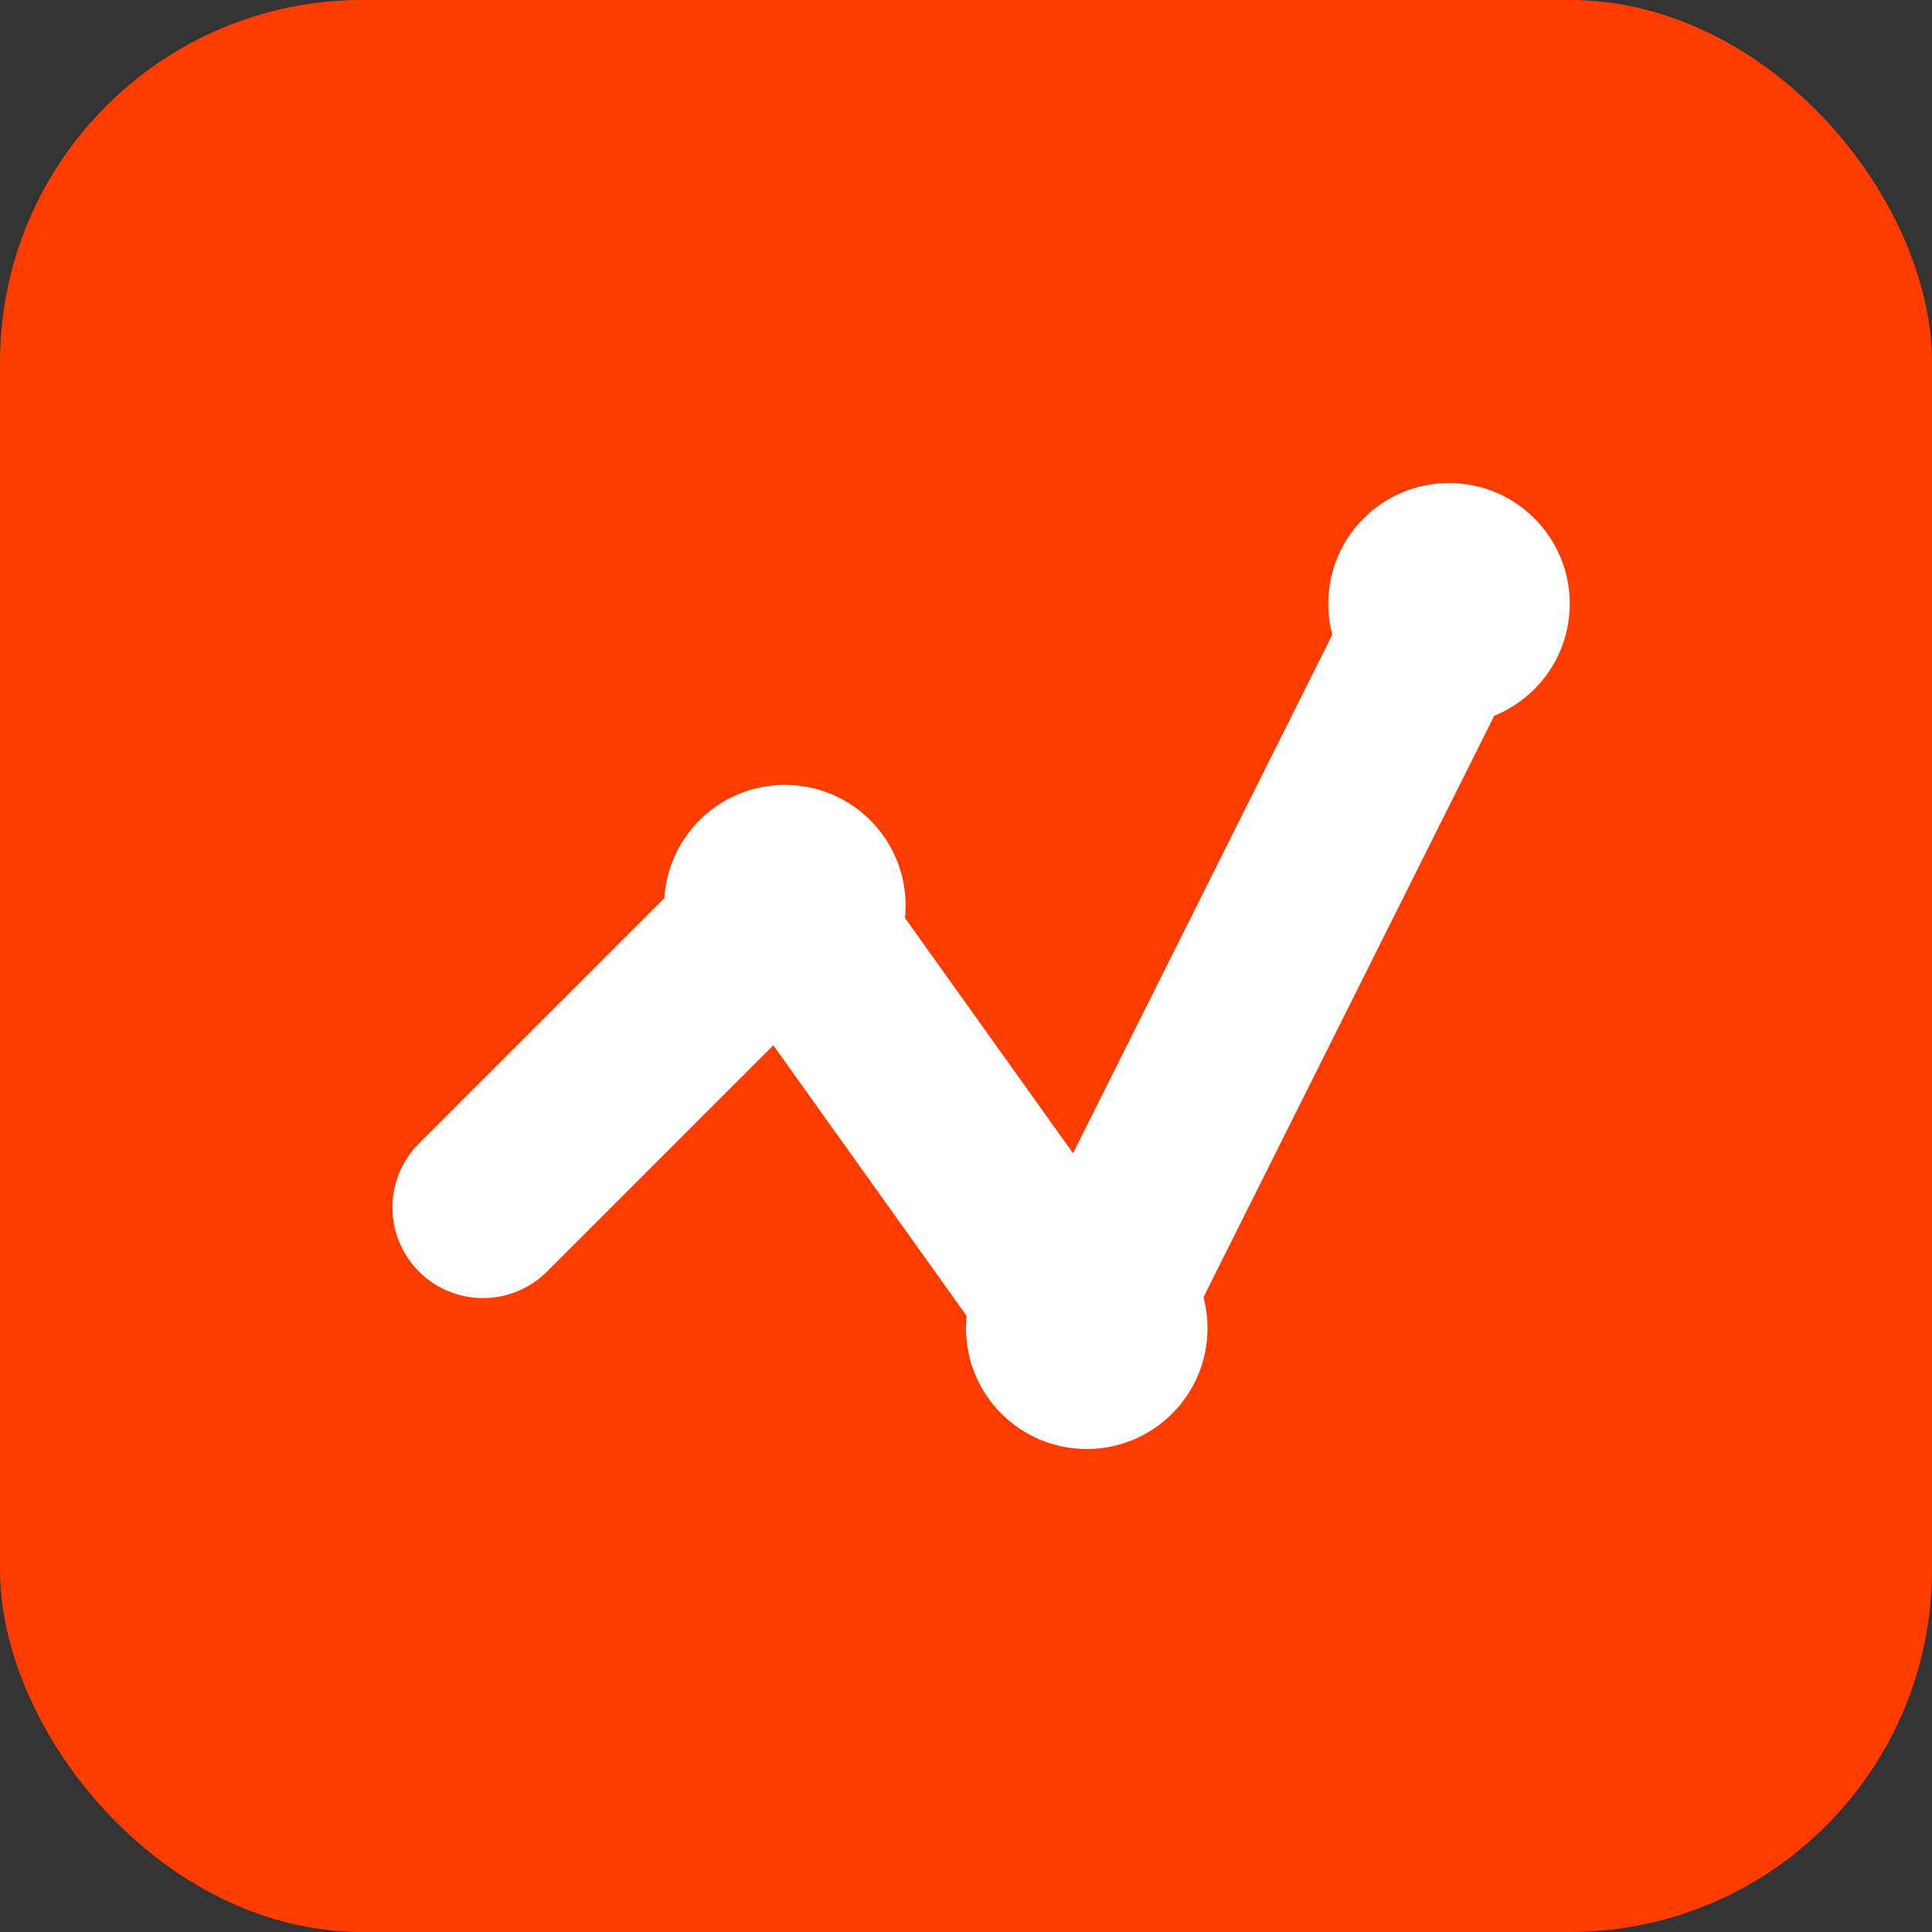
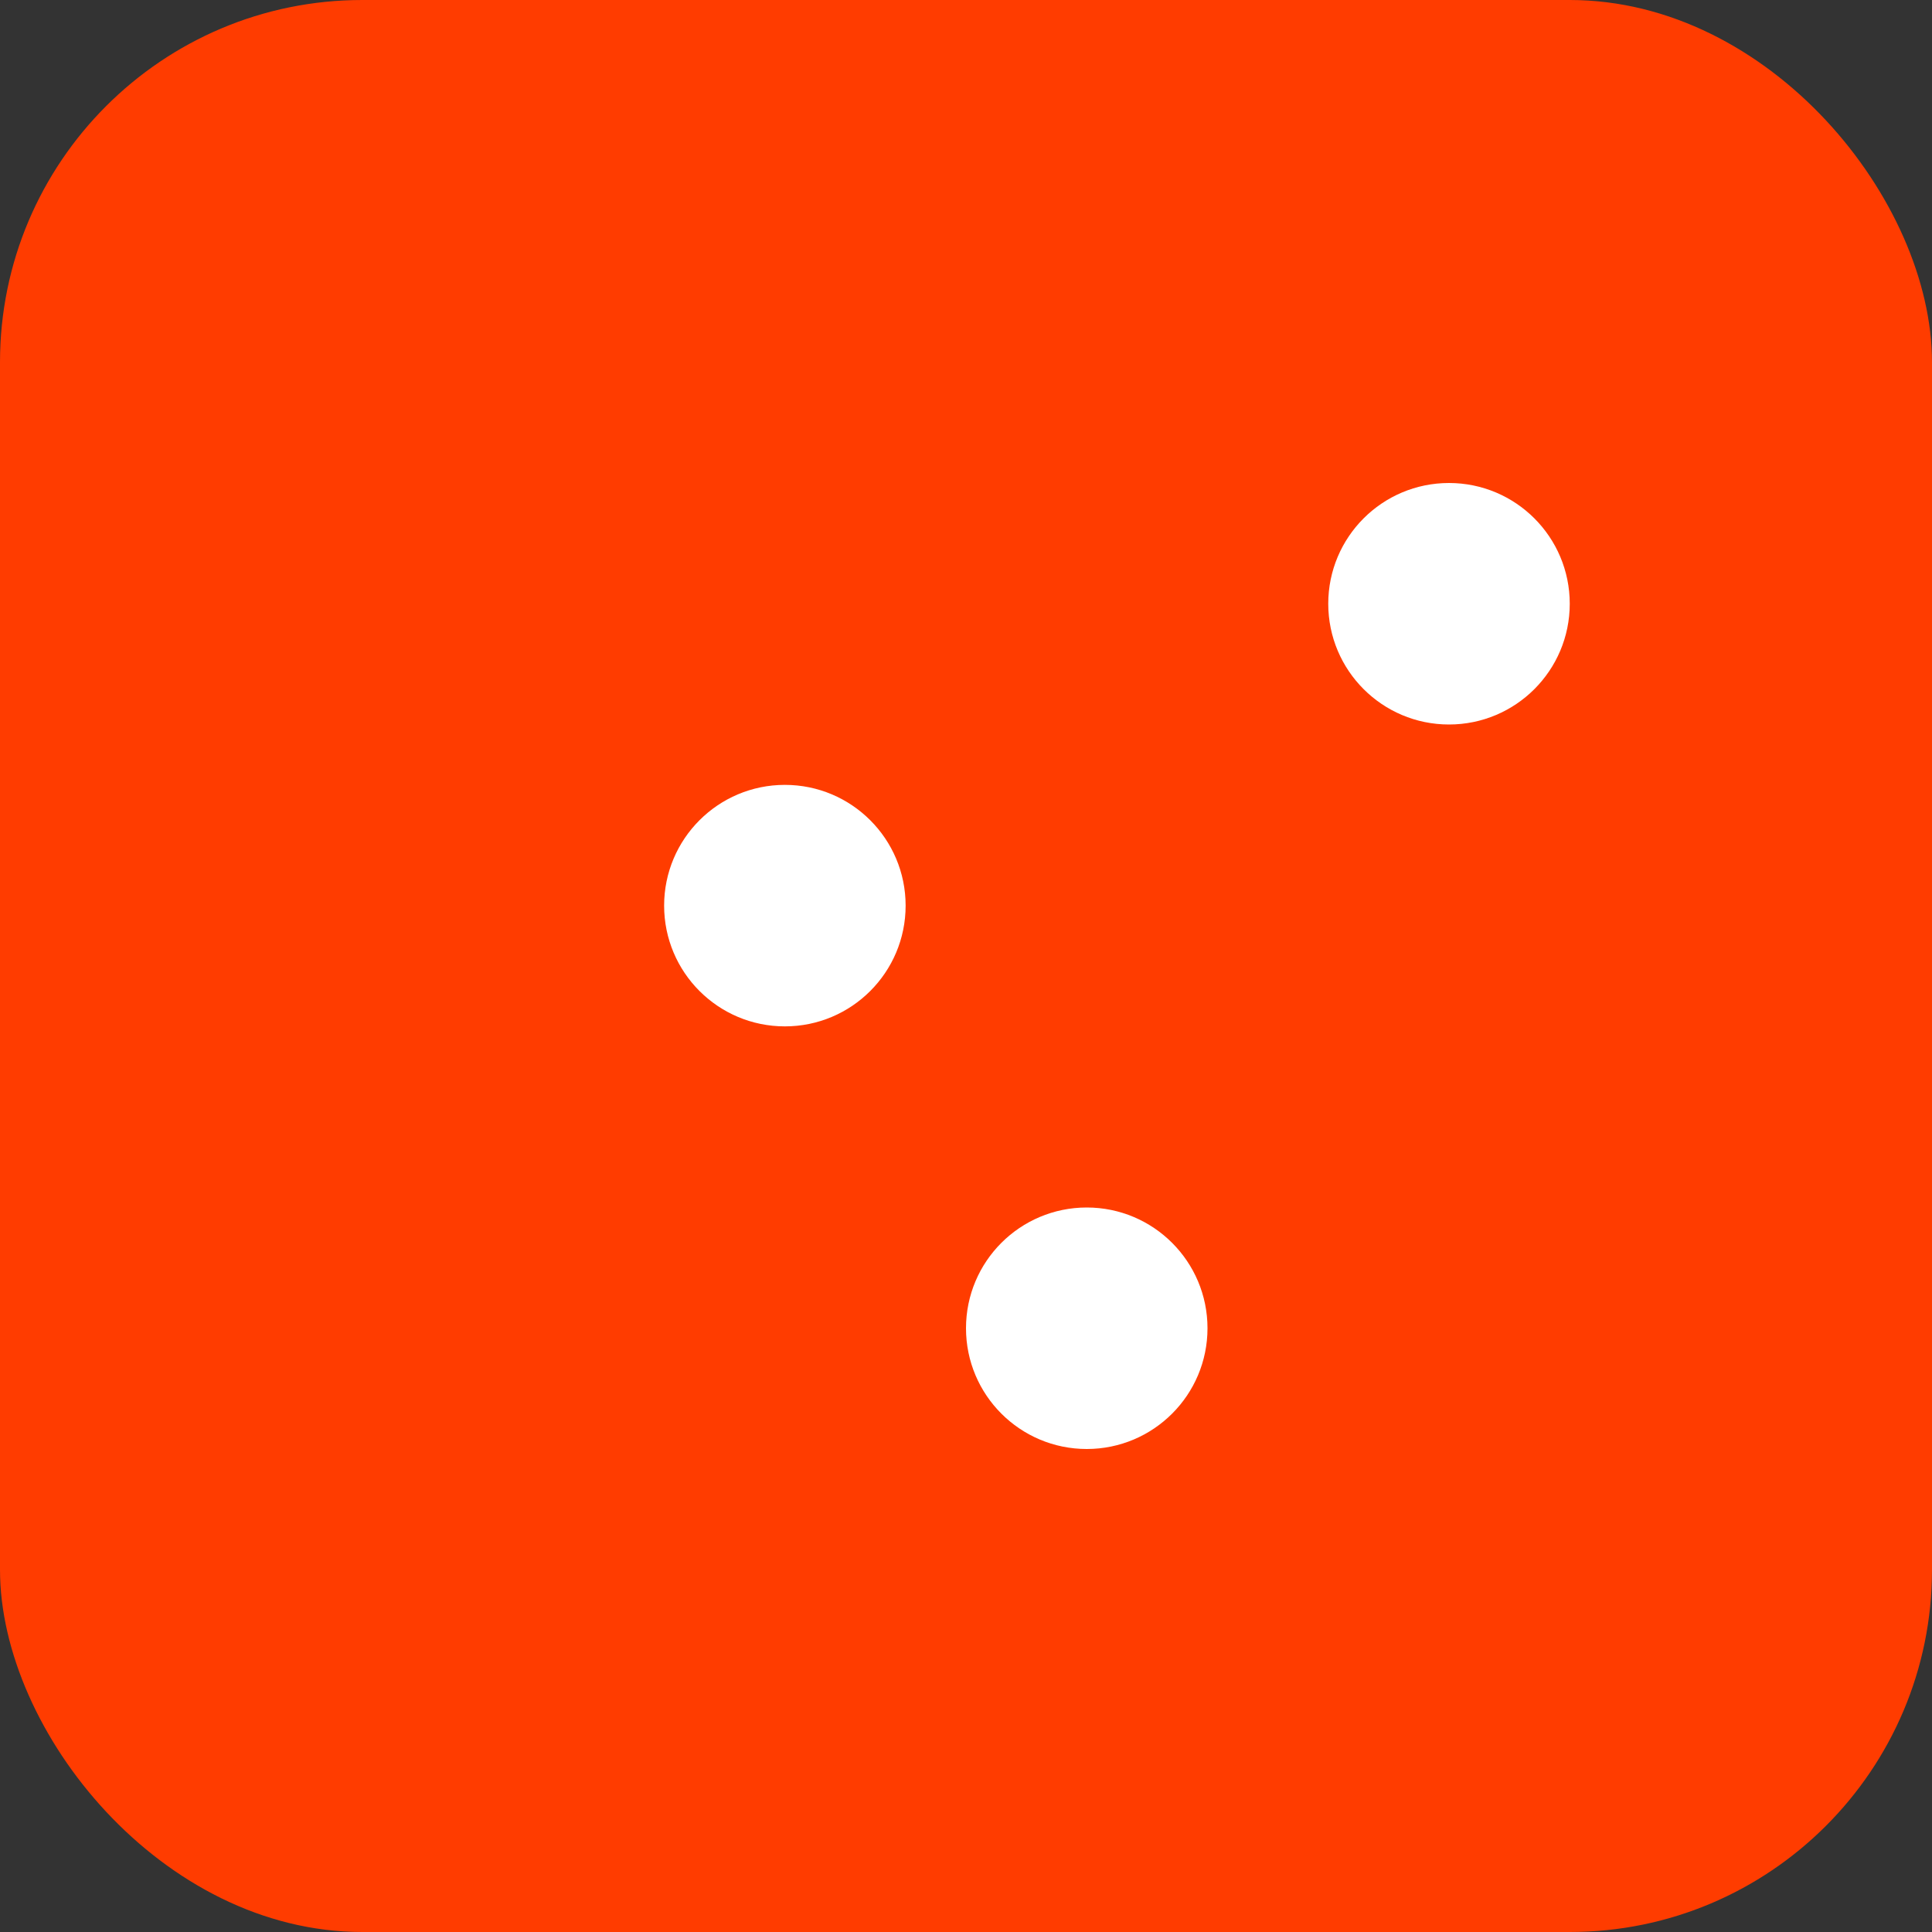
<svg xmlns="http://www.w3.org/2000/svg" width="32" height="32" viewBox="0 0 32 32" fill="none">
  <rect x="0" y="0" width="32" height="32" fill="#333333" stroke="none" />
  <rect width="32" height="32" rx="6" fill="#FF3C00" />
-   <path d="M8 20L13 15L18 22L24 10" stroke="white" stroke-width="3" stroke-linecap="round" stroke-linejoin="round" />
  <circle cx="13" cy="15" r="2" fill="white" />
  <circle cx="18" cy="22" r="2" fill="white" />
  <circle cx="24" cy="10" r="2" fill="white" />
</svg>